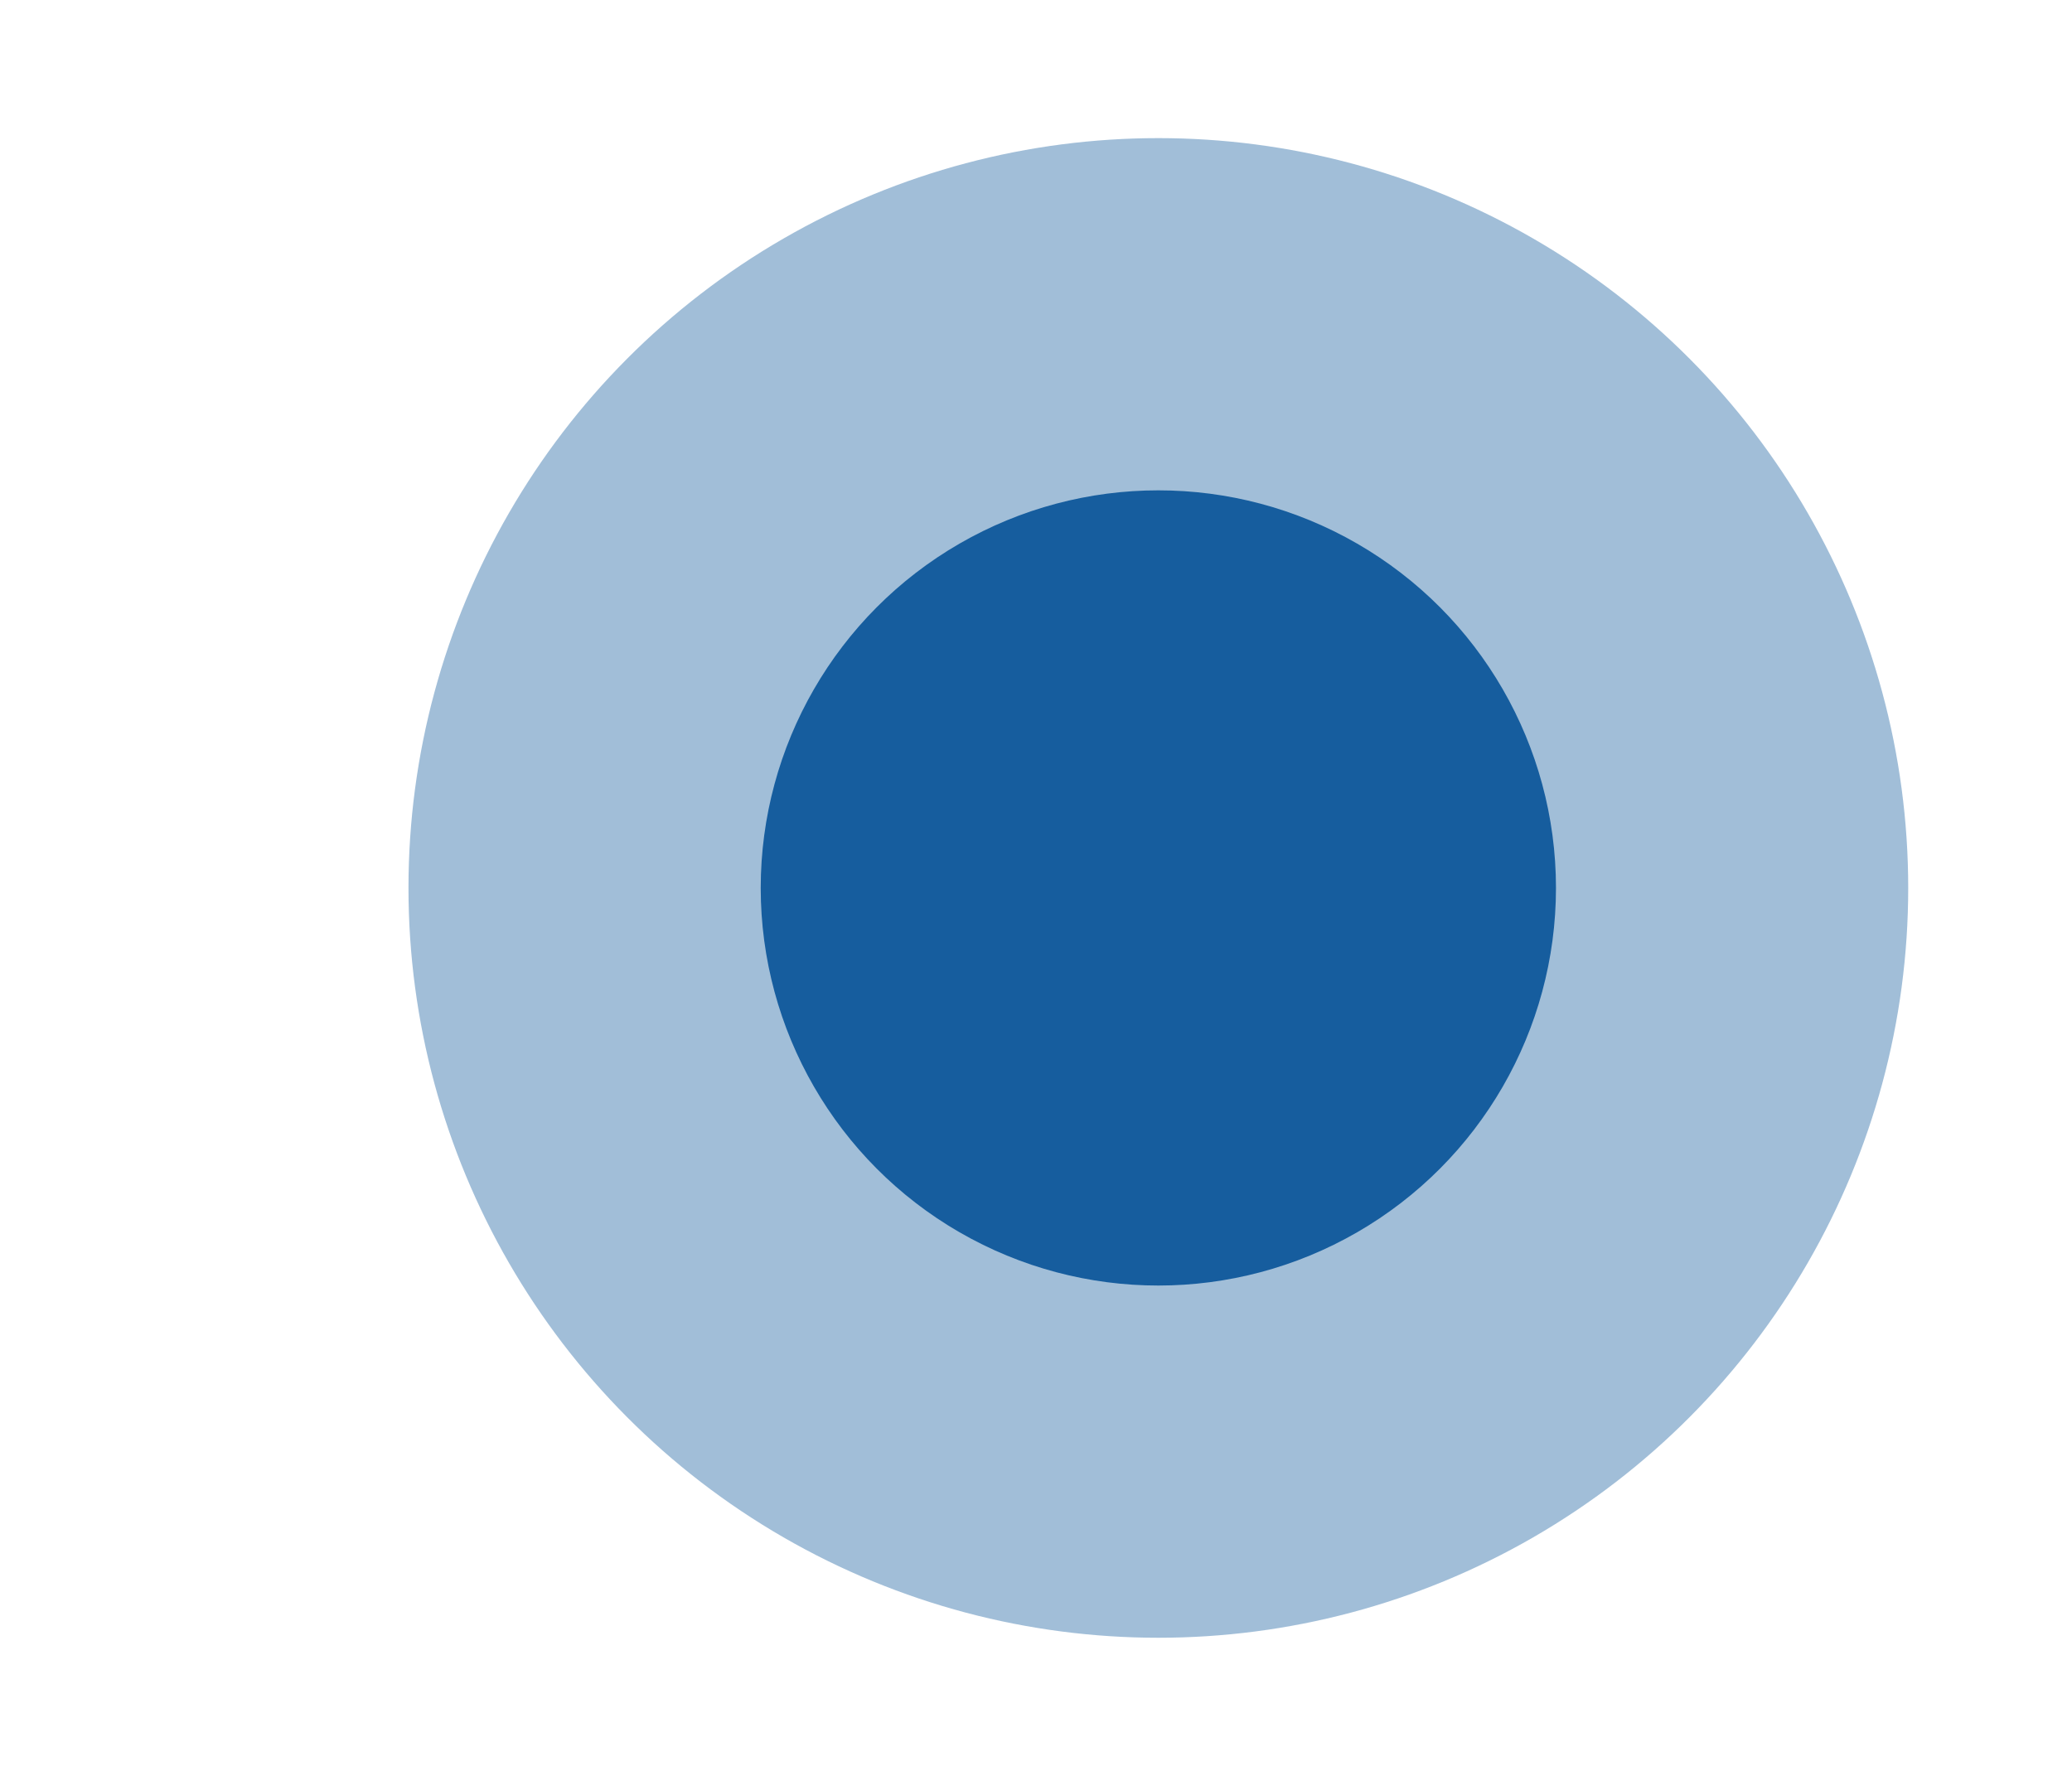
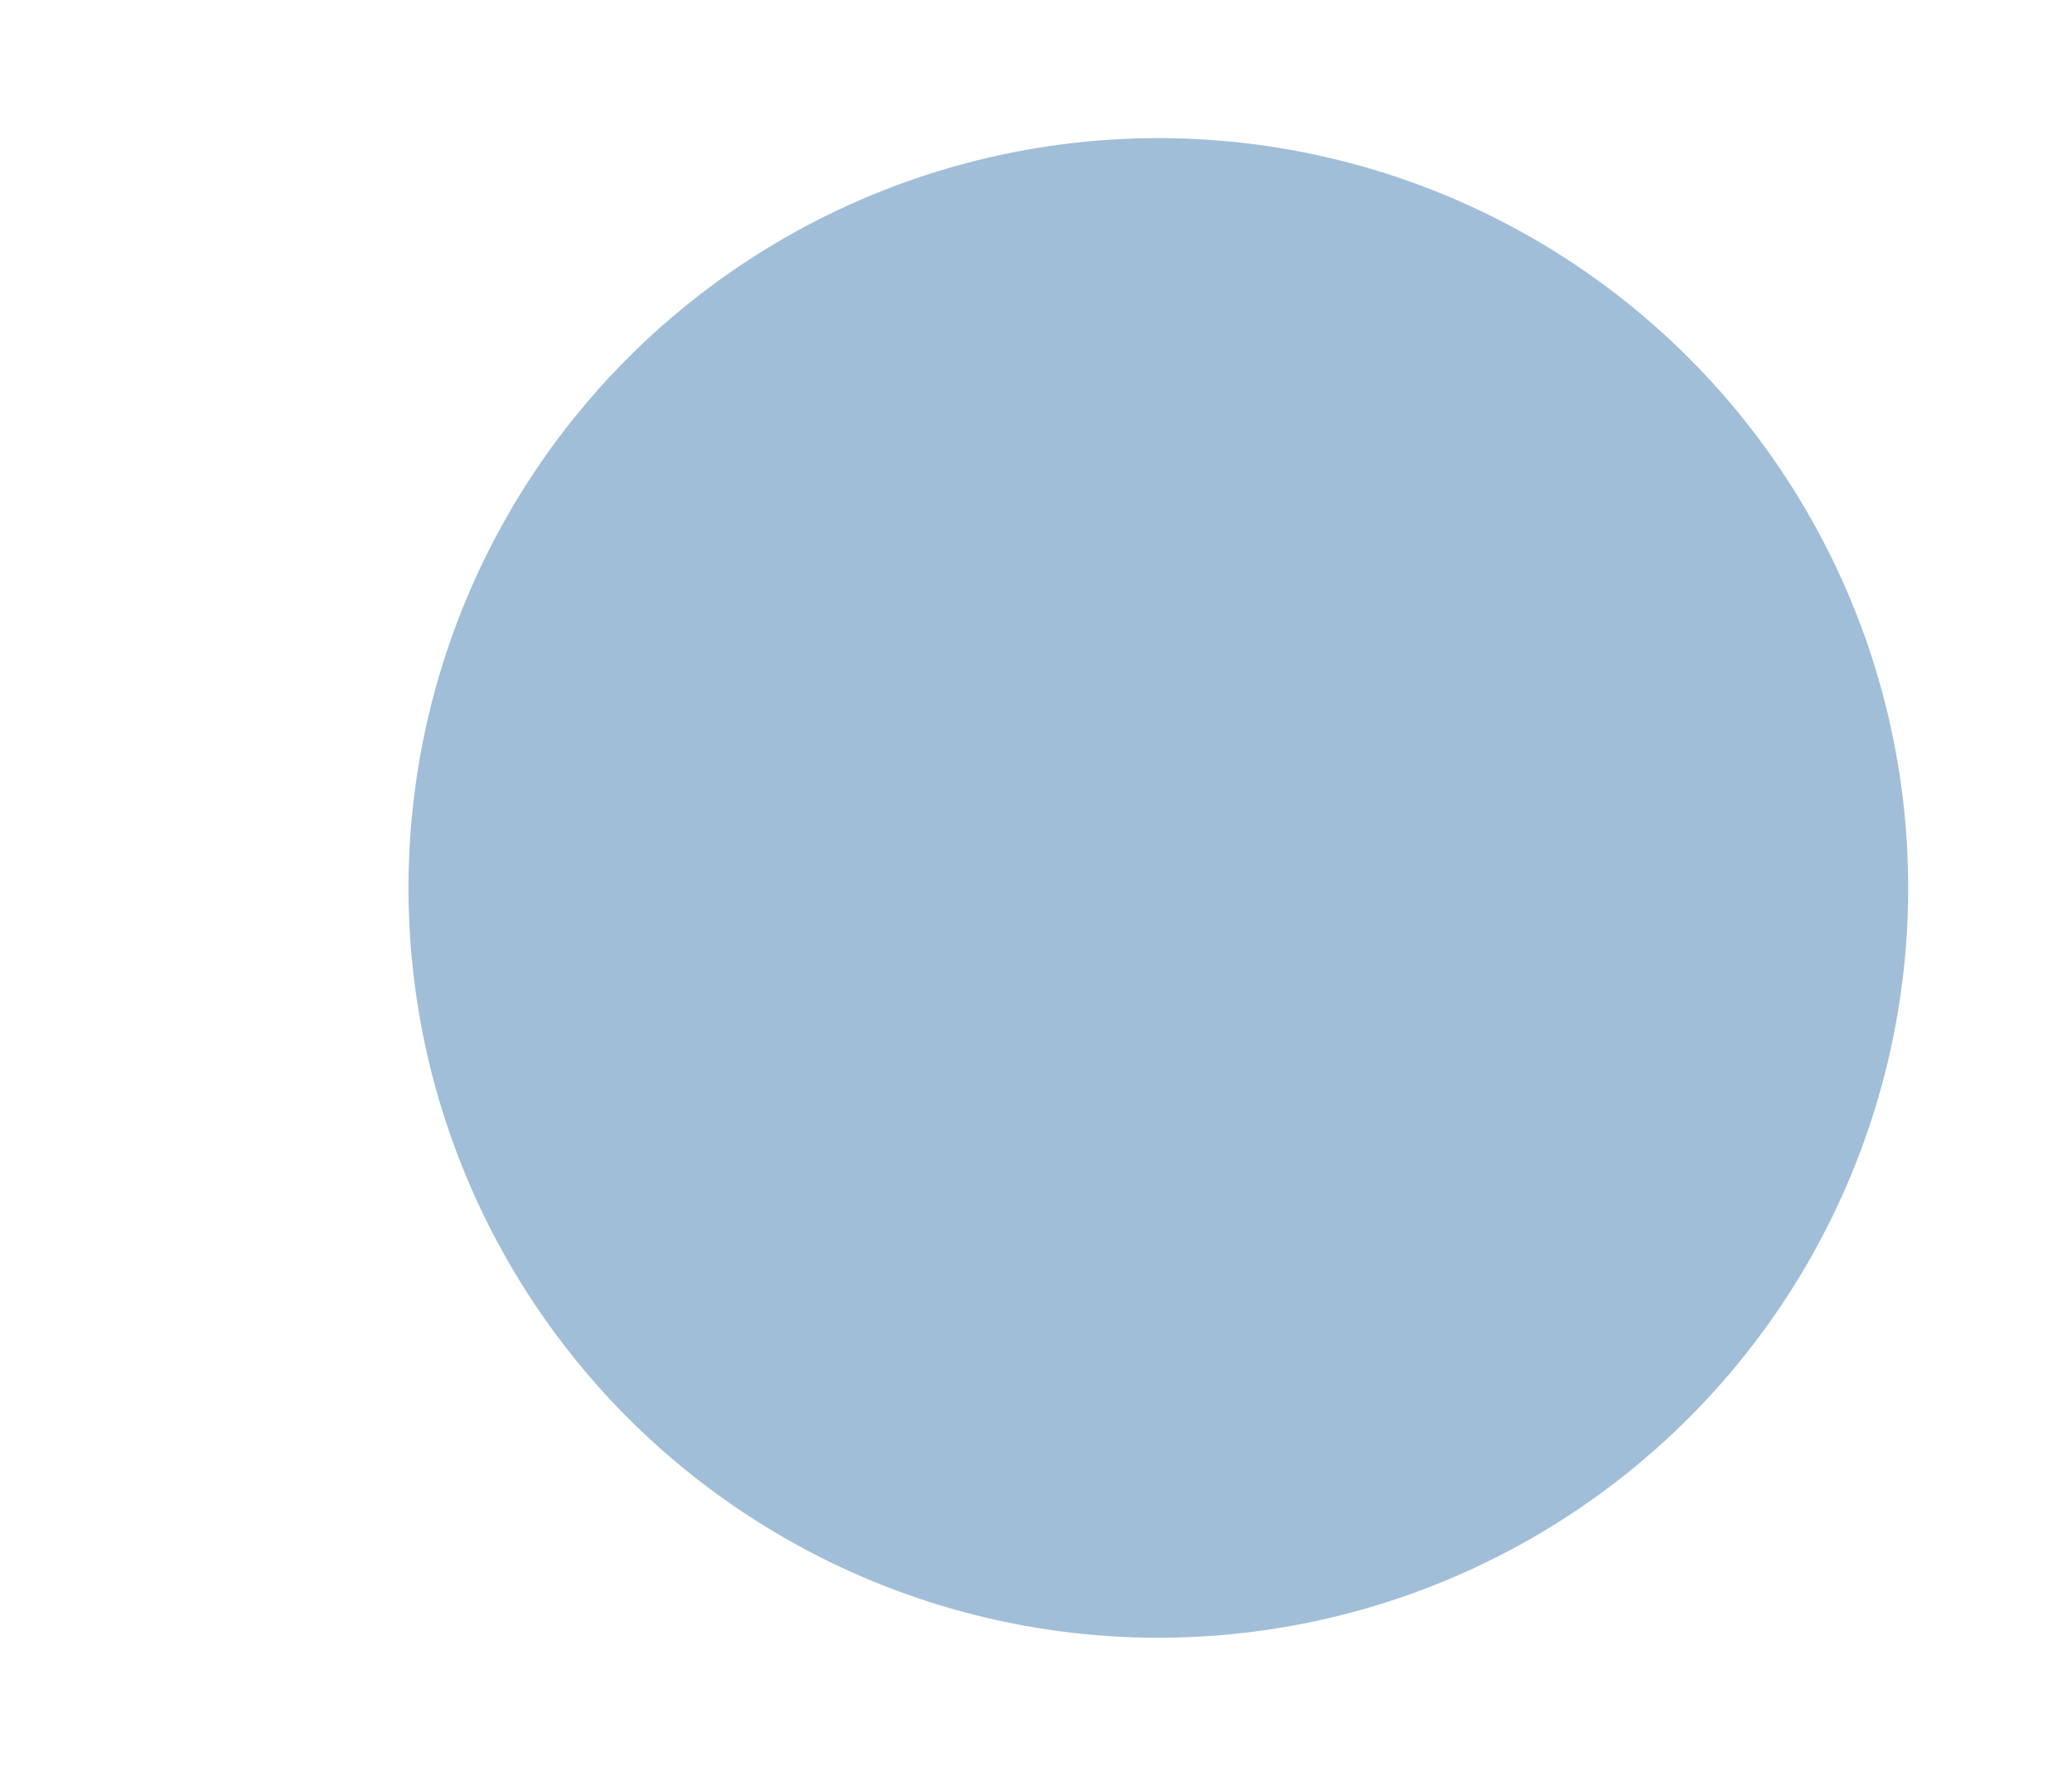
<svg xmlns="http://www.w3.org/2000/svg" id="Capa_1" data-name="Capa 1" viewBox="0 0 21 18">
  <defs>
    <style>      .cls-1, .cls-2 {        fill: #165d9e;      }      .cls-2 {        opacity: .4;      }    </style>
  </defs>
  <circle class="cls-2" cx="11.74" cy="9" r="7.6" />
-   <circle class="cls-1" cx="11.74" cy="9" r="4.03" />
</svg>